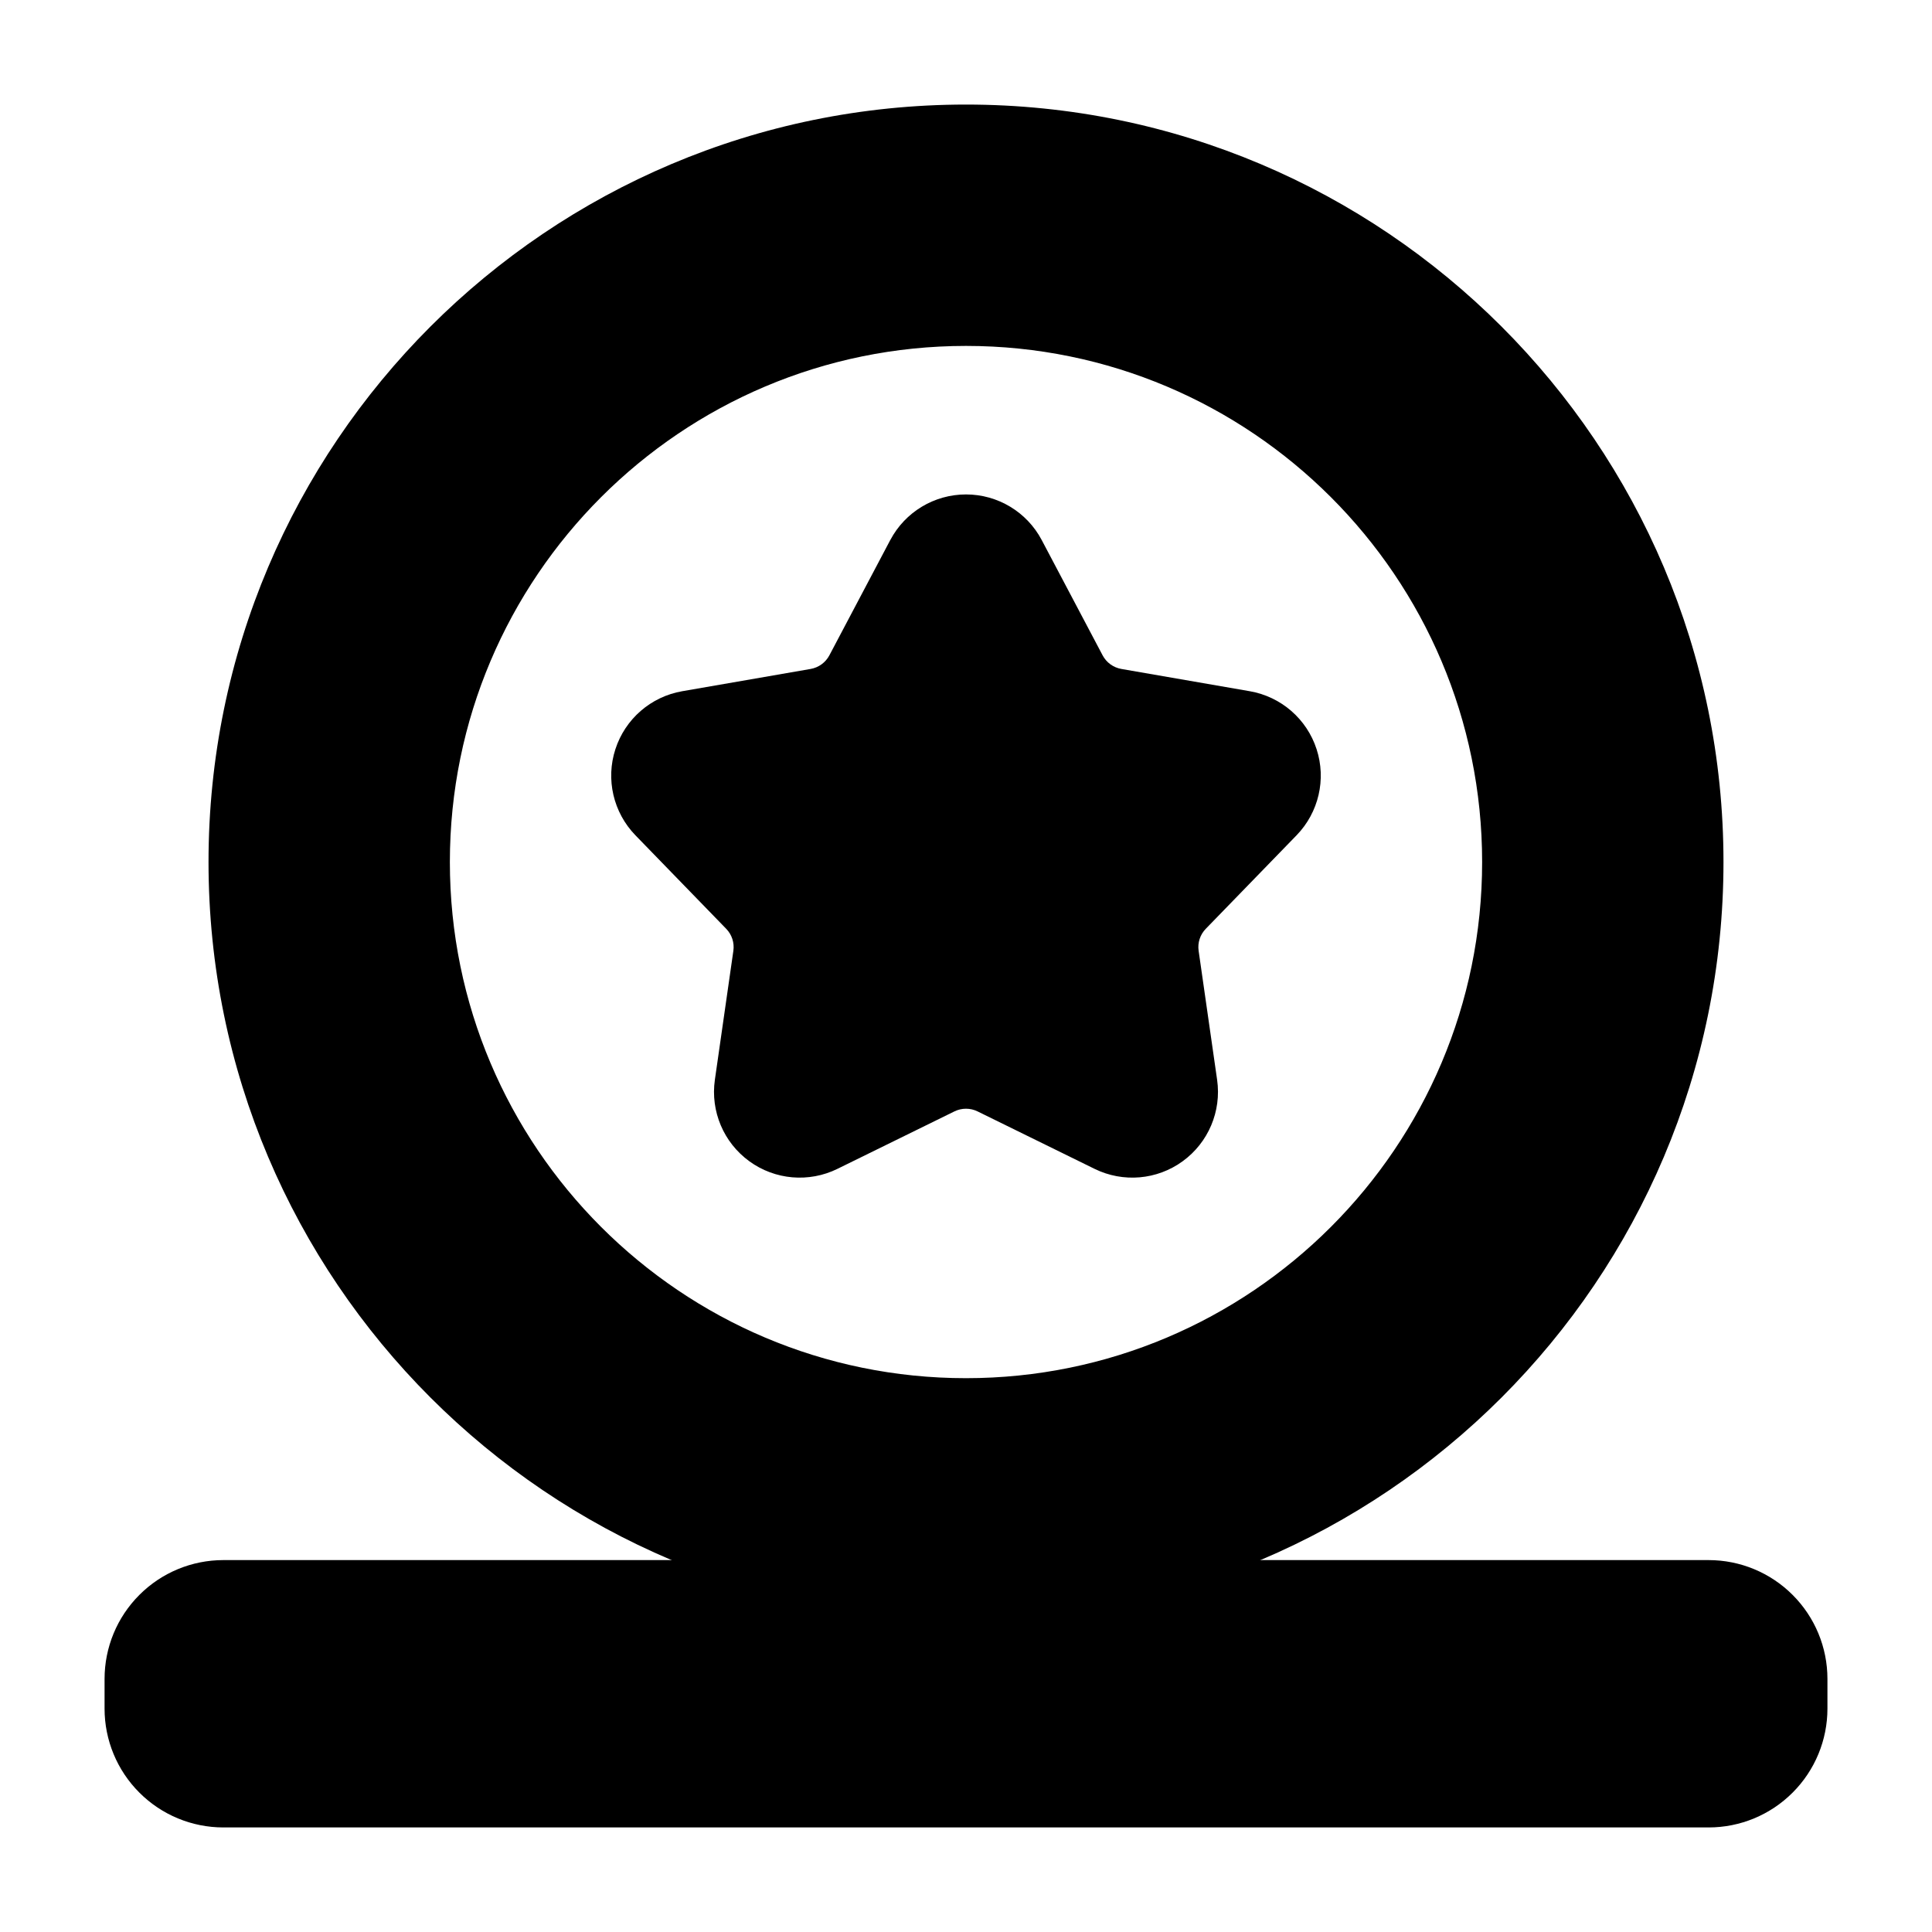
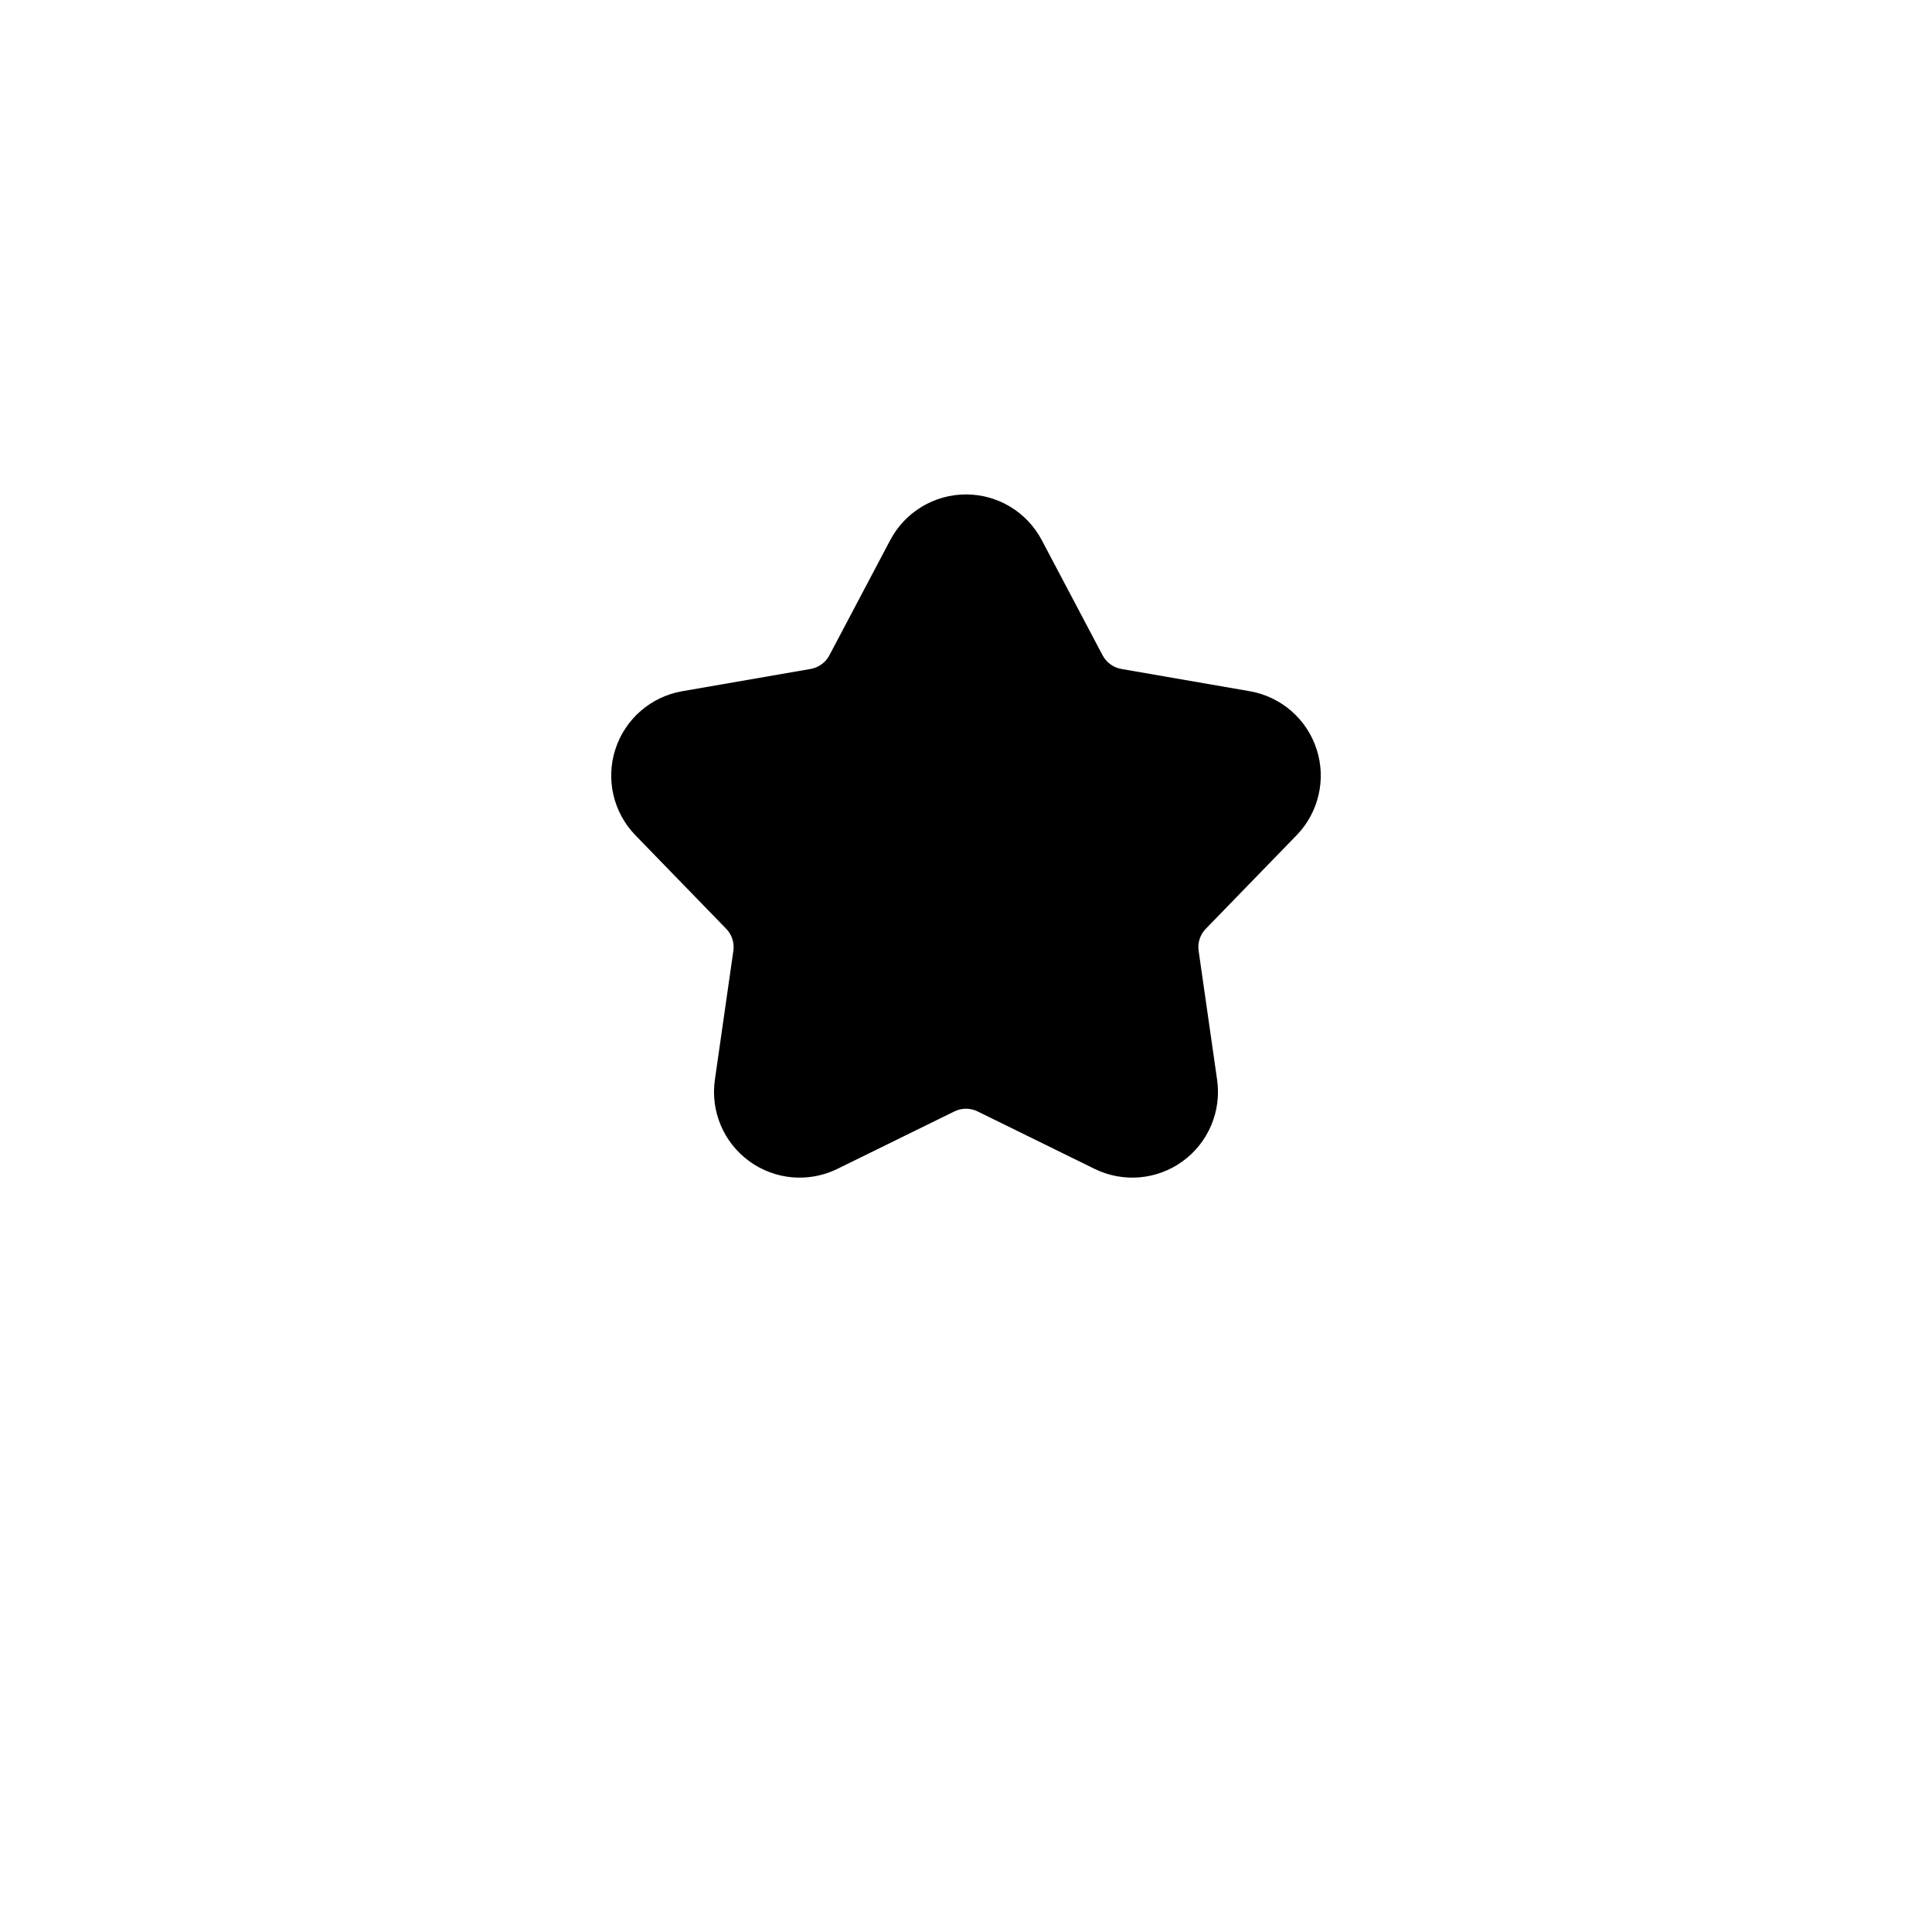
<svg xmlns="http://www.w3.org/2000/svg" fill="#000000" width="800px" height="800px" version="1.1" viewBox="144 144 512 512">
  <g fill-rule="evenodd">
    <path d="m379.93 287.12-16.137 30.551c-1.008 1.906-2.844 3.234-4.961 3.606l-34.039 5.902c-8.289 1.441-15.105 7.344-17.703 15.352-2.606 7.996-0.559 16.781 5.297 22.82l24.066 24.789c1.504 1.543 2.203 3.699 1.898 5.824l-4.902 34.203c-1.188 8.328 2.32 16.633 9.133 21.578 6.801 4.953 15.793 5.723 23.34 2.016l31.016-15.23c1.93-0.945 4.195-0.945 6.125 0l31.016 15.23c7.551 3.707 16.539 2.938 23.34-2.016 6.809-4.945 10.32-13.25 9.133-21.578l-4.902-34.203c-0.309-2.125 0.395-4.281 1.898-5.824l24.066-24.789c5.856-6.039 7.902-14.824 5.297-22.82-2.598-8.004-9.414-13.91-17.703-15.352l-34.039-5.902c-2.117-0.371-3.953-1.699-4.961-3.606l-16.137-30.551c-3.93-7.438-11.652-12.09-20.066-12.09-8.414 0-16.137 4.652-20.066 12.09z" />
-     <path d="m628.29 588.93c0-8.352-3.312-16.359-9.227-22.262-5.902-5.91-13.91-9.227-22.262-9.227h-393.6c-8.352 0-16.359 3.312-22.262 9.227-5.91 5.902-9.227 13.91-9.227 22.262v7.871c0 8.352 3.312 16.359 9.227 22.262 5.902 5.91 13.91 9.227 22.262 9.227h393.6c8.352 0 16.359-3.312 22.262-9.227 5.91-5.902 9.227-13.91 9.227-22.262z" />
-     <path d="m400 171.71c-110.79 0-200.74 89.945-200.74 200.74 0 110.79 89.945 200.74 200.74 200.74 110.79 0 200.74-89.945 200.74-200.74 0-110.79-89.945-200.74-200.74-200.74zm0 63.961c75.492 0 136.78 61.285 136.78 136.78 0 75.492-61.285 136.78-136.78 136.78s-136.78-61.285-136.78-136.78c0-75.492 61.285-136.78 136.78-136.78z" />
  </g>
</svg>